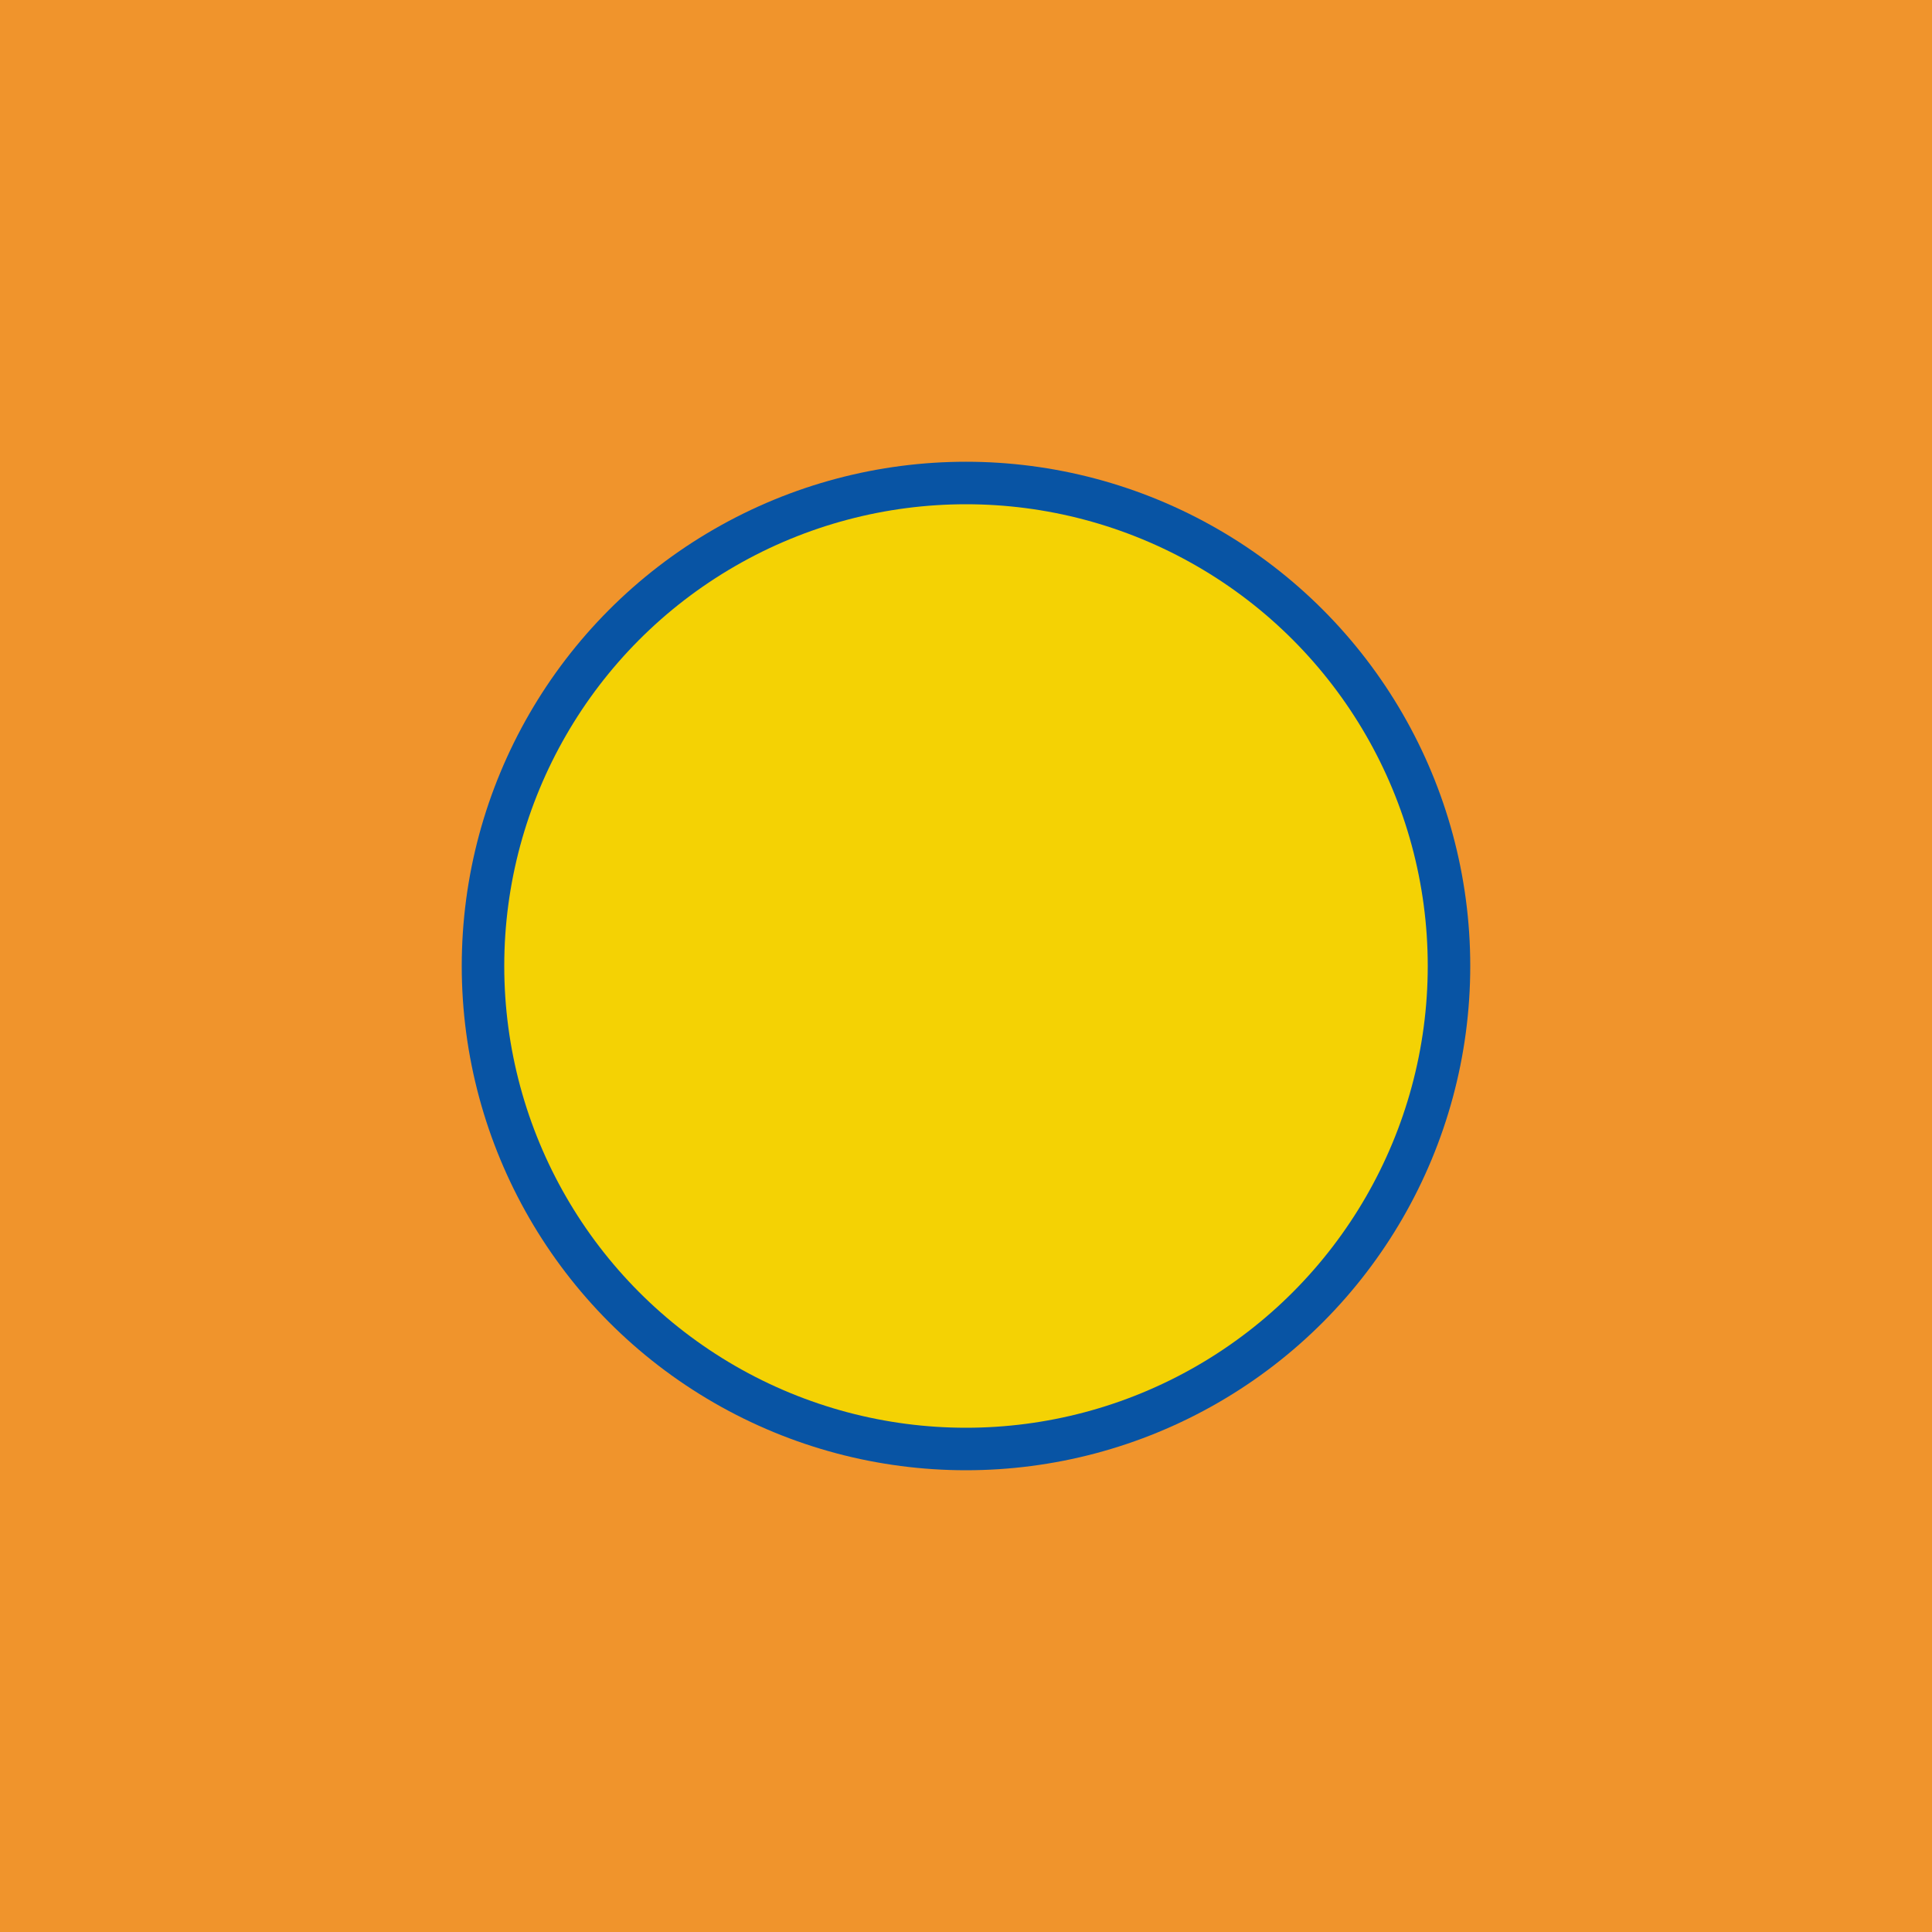
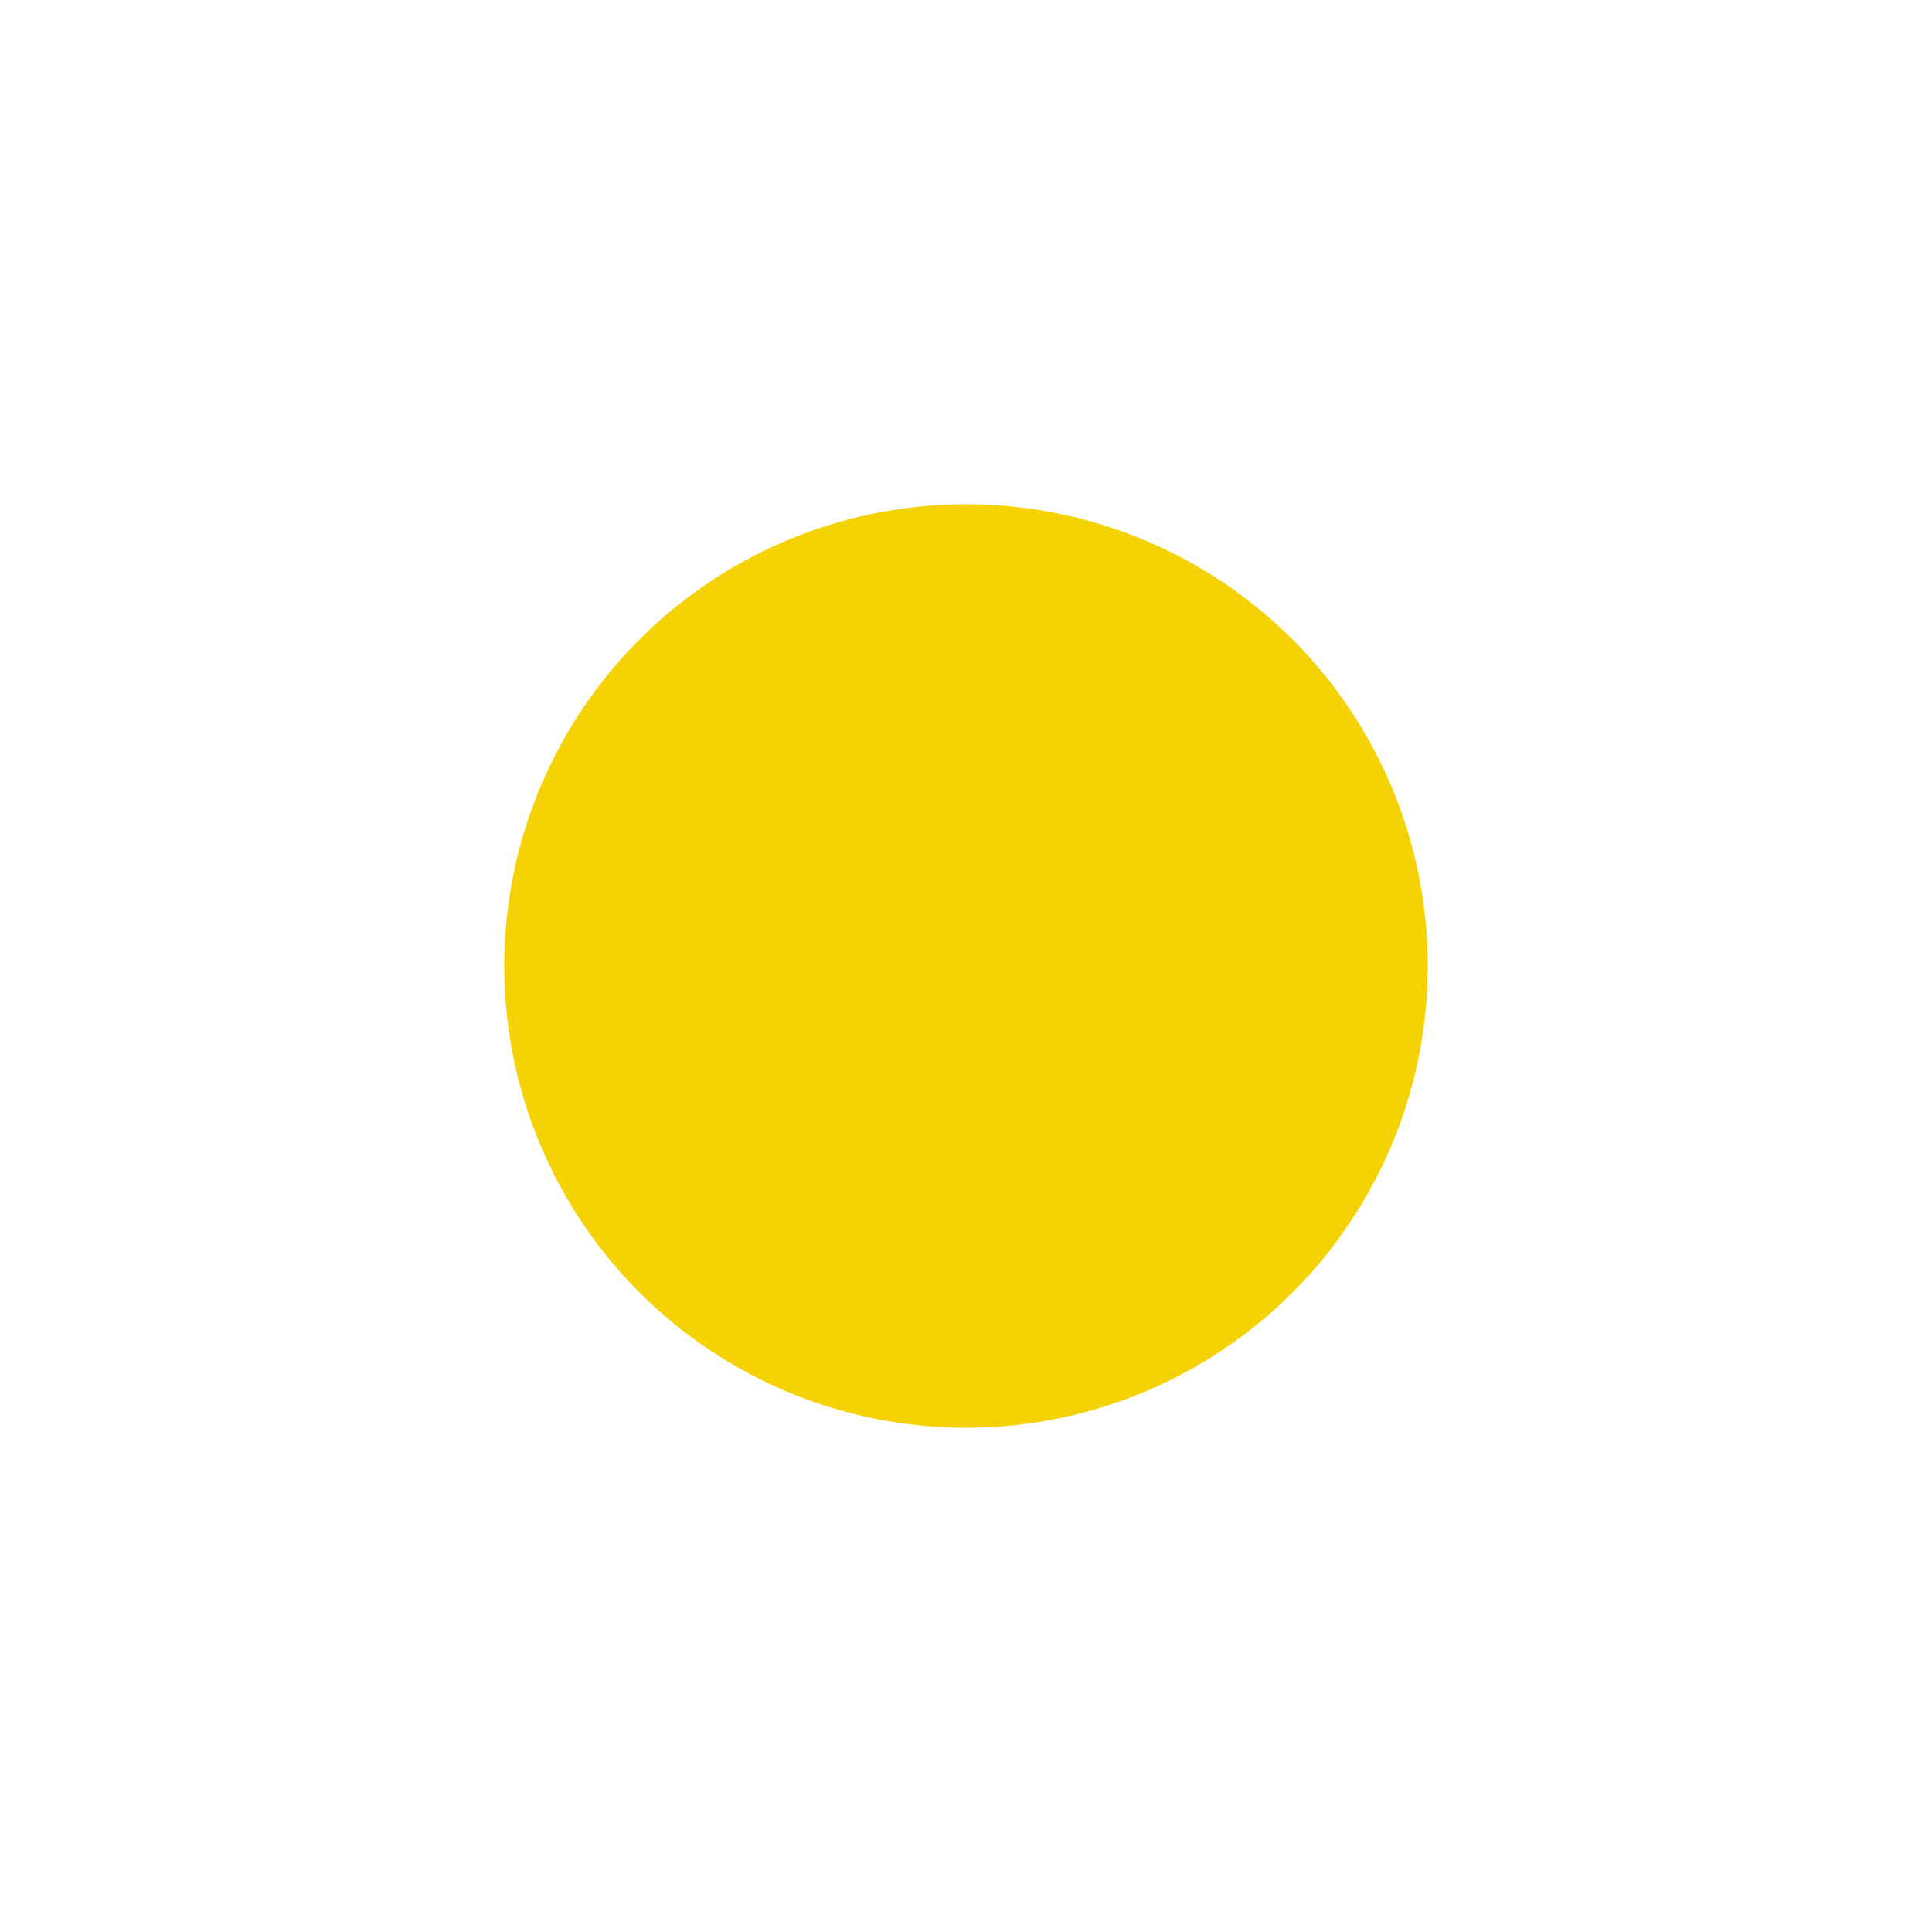
<svg xmlns="http://www.w3.org/2000/svg" id="x" preserveAspectRatio="xMinYMin meet" viewBox="0 0 1000 1000">
  <filter id="blur">
    <feGaussianBlur in="SourceGraphic" stdDeviation="0.5" />
  </filter>
-   <rect fill="#f0942c" width="1000" height="1000" filter="url(#blur)" />
-   <circle cx="500" cy="500" r="261" fill="#0854a4" filter="url(#blur)" />
  <circle cx="500" cy="500" r="239" fill="#f4d204" filter="url(#blur)" />
</svg>